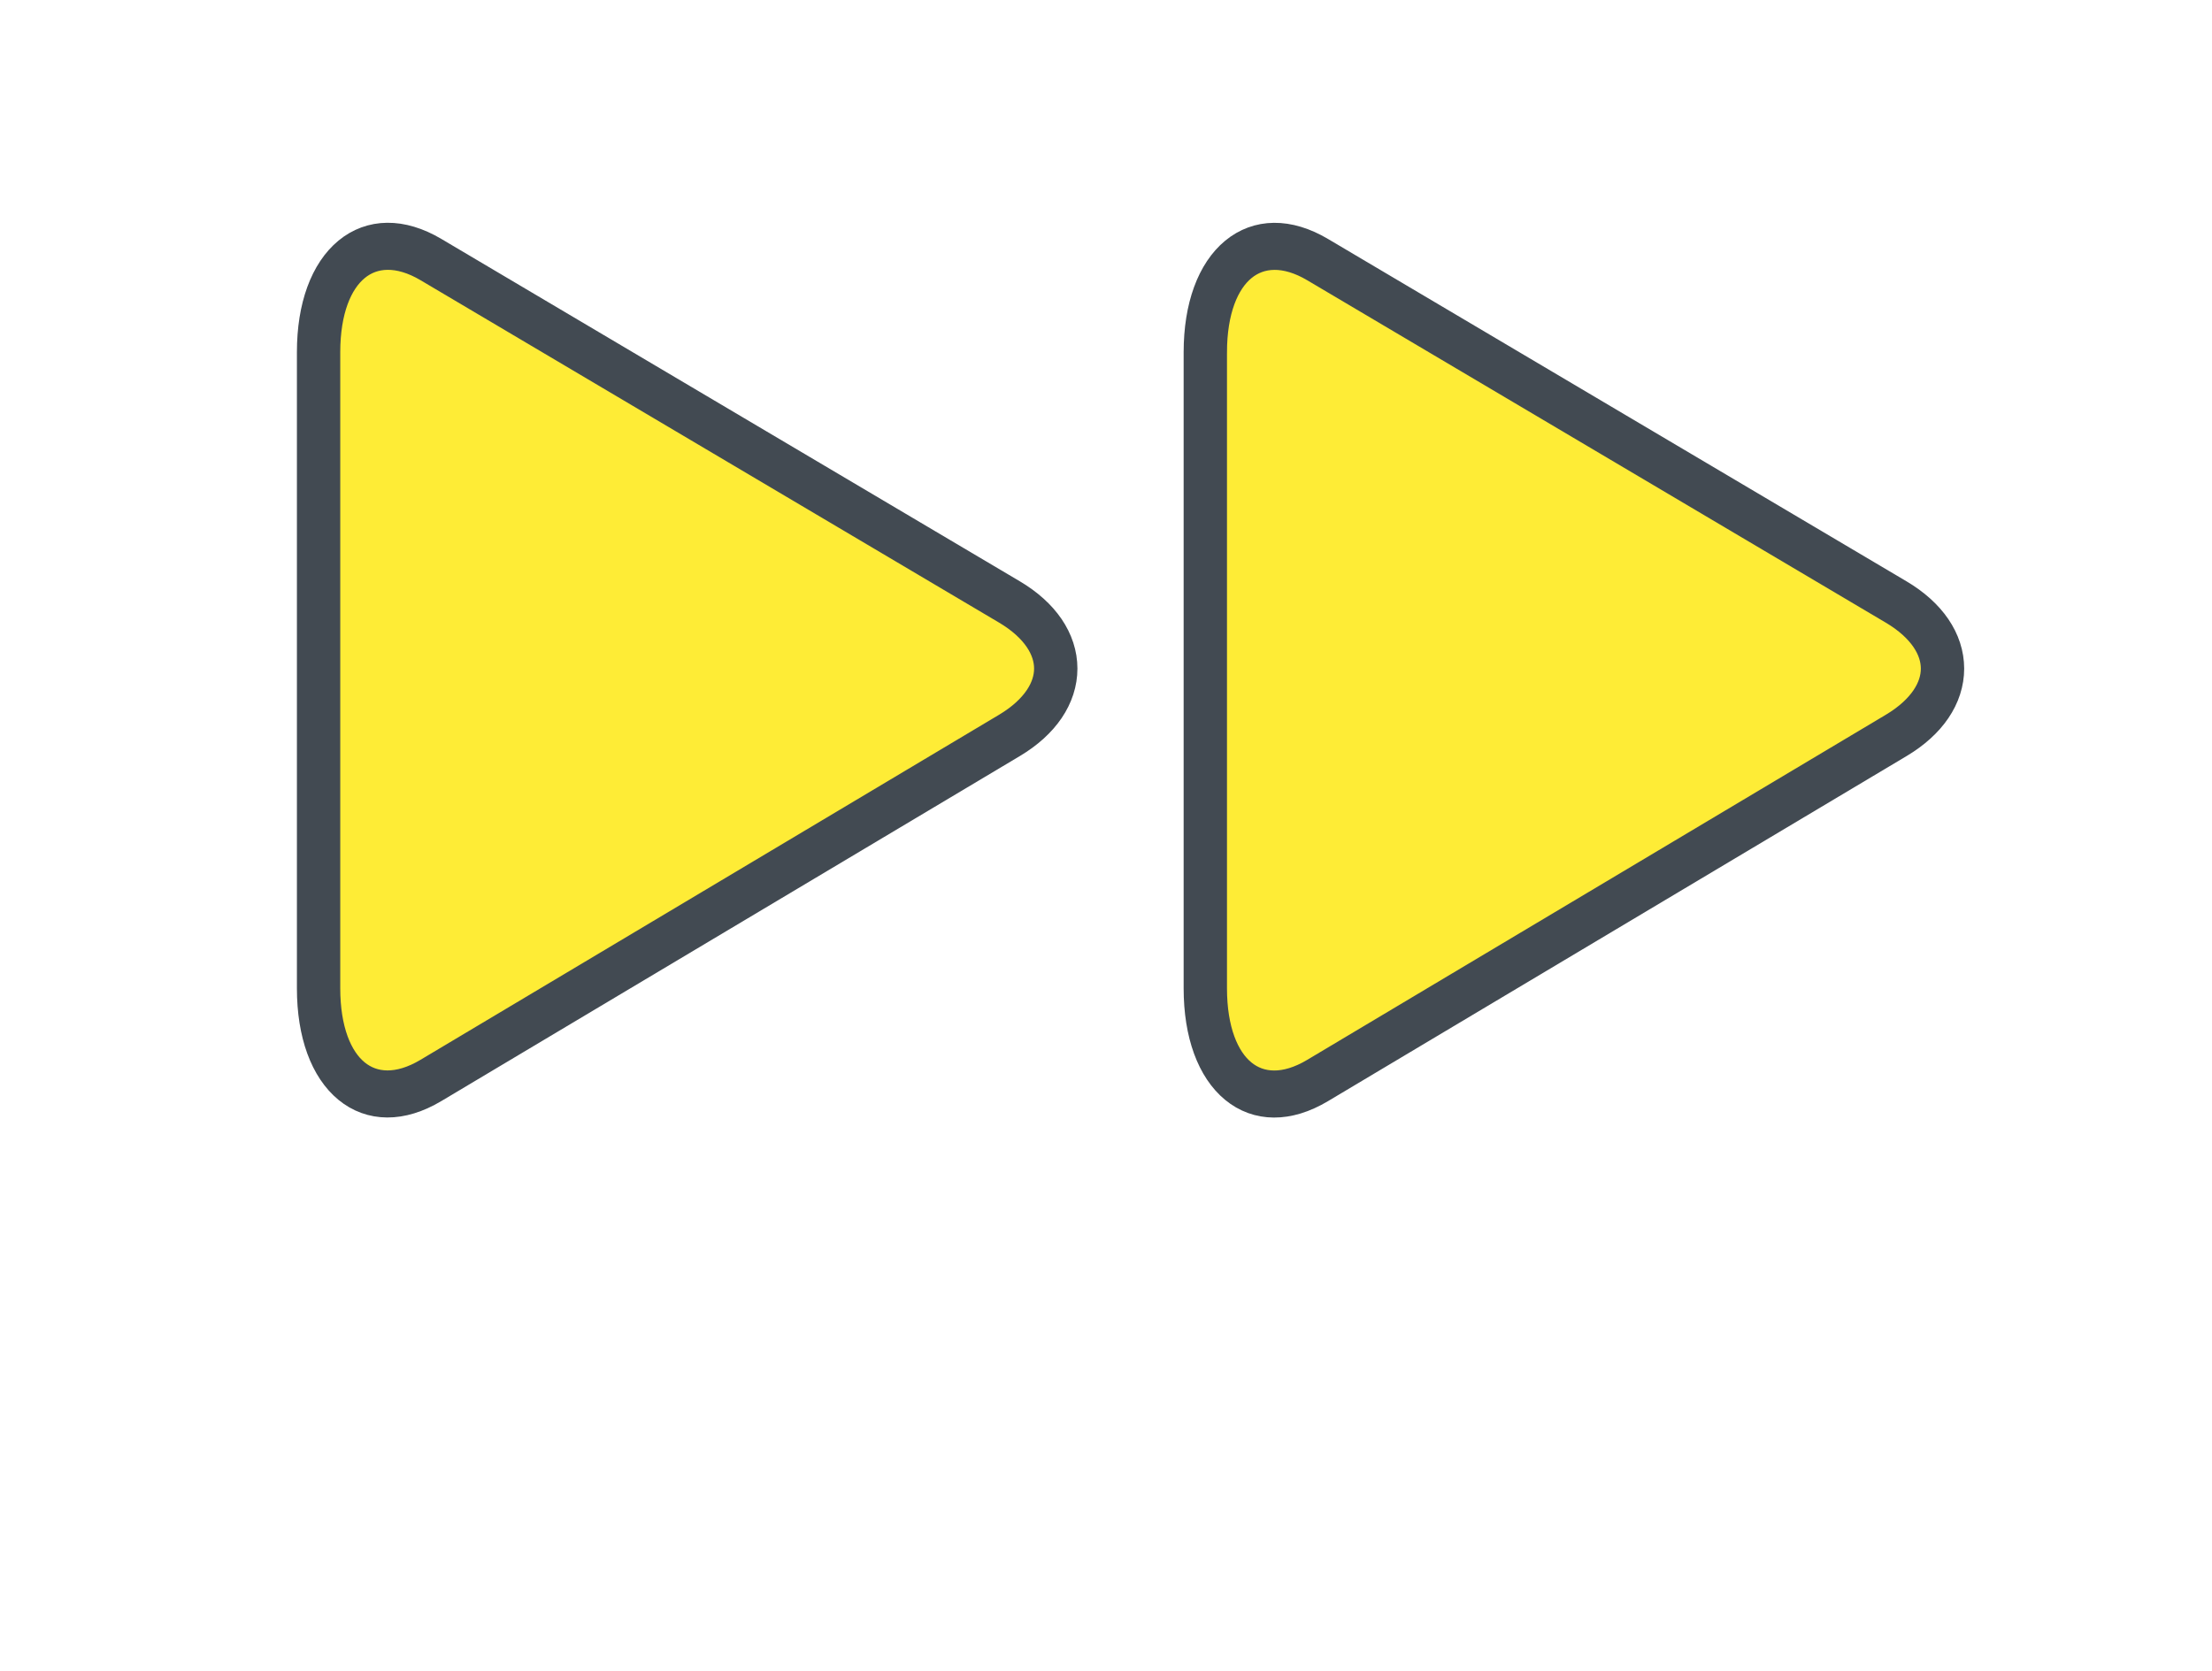
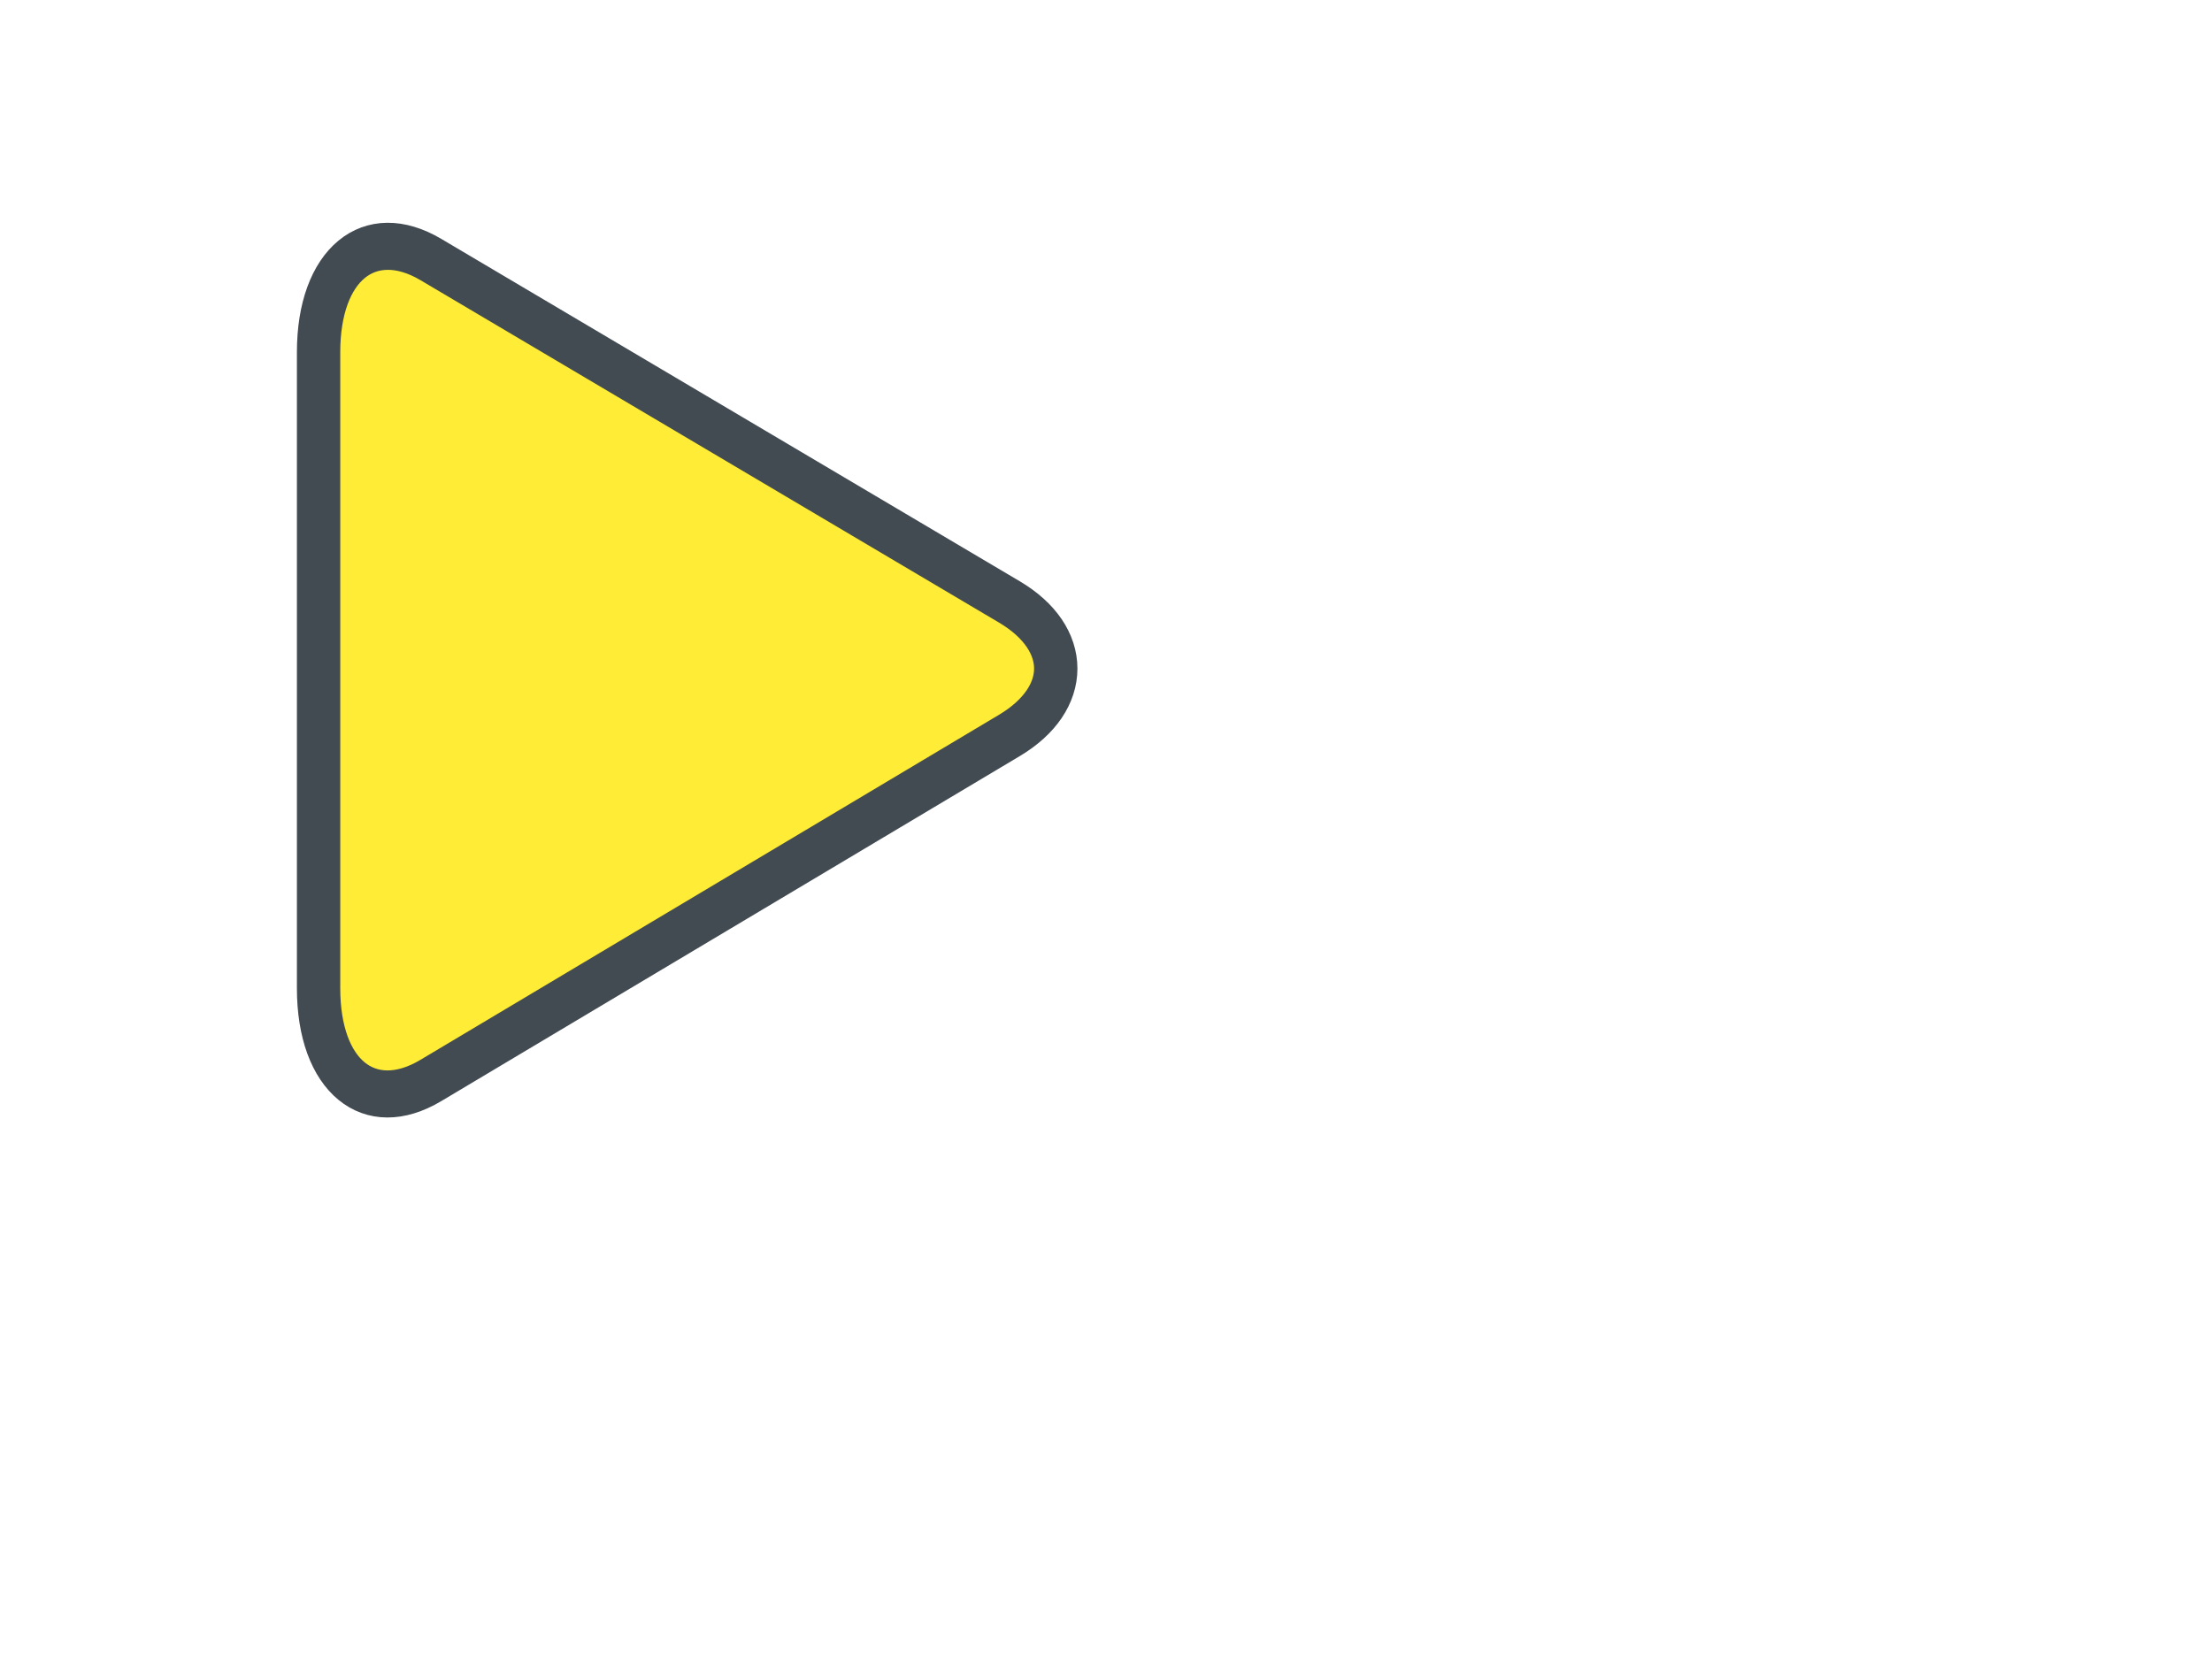
<svg xmlns="http://www.w3.org/2000/svg" xmlns:ns1="http://sodipodi.sourceforge.net/DTD/sodipodi-0.dtd" xmlns:ns2="http://www.inkscape.org/namespaces/inkscape" version="1.1" id="svg1" width="85.039" height="64.253" viewBox="0 0 85.039 64.253" ns1:docname="ff_logo_symbol.svg" ns2:version="1.3.2 (091e20e, 2023-11-25)">
  <defs id="defs1" />
  <ns1:namedview id="namedview1" pagecolor="#ffffff" bordercolor="#000000" borderopacity="0.25" ns2:showpageshadow="2" ns2:pageopacity="0.0" ns2:pagecheckerboard="0" ns2:deskcolor="#d1d1d1" ns2:zoom="10.605271" ns2:cx="46.486318" ns2:cy="27.014868" ns2:window-width="1488" ns2:window-height="1008" ns2:window-x="0" ns2:window-y="25" ns2:window-maximized="0" ns2:current-layer="g2">
    <ns2:page x="0" y="0" ns2:label="1" id="page1" width="85.039" height="64.253" margin="0 -0.329 0 -0.001" bleed="0 1.89 0 0.001" />
  </ns1:namedview>
  <g id="g1" ns2:groupmode="layer" ns2:label="1">
    <g id="g2" style="stroke:none" transform="matrix(0.752,0,0,0.538,11.418,8.552)">
-       <path id="path2" d="M 63.779,-48.189 H 0 V 0 h 63.779 z" style="fill:#ffffff;fill-opacity:1;fill-rule:nonzero;stroke:none;stroke-width:0.494;stroke-linecap:butt;stroke-linejoin:miter;stroke-miterlimit:4;stroke-dasharray:none;stroke-opacity:1;opacity:0" transform="scale(1.333,-1.333)" />
-     </g>
+       </g>
    <g id="g3" transform="matrix(1,0,0,1.086,0,-0.742)">
      <path id="path3" d="m 9.188,-9.867 c 0,2.323 1.459,3.432 3.242,2.459 l 16.681,-9.093 c 1.783,-0.973 1.783,-2.566 0.002,-3.546 l -16.687,-9.166 c -1.782,-0.98 -3.238,0.121 -3.238,2.448 v 16.897 z" style="fill:#feec36;fill-opacity:1;fill-rule:nonzero;stroke:#424a52;stroke-width:1.25;stroke-linecap:butt;stroke-linejoin:miter;stroke-miterlimit:4;stroke-dasharray:none;stroke-opacity:1" transform="scale(1.333,-1.333)" />
-       <path id="path4" d="m 34.762,-9.87 c 0,2.326 1.461,3.434 3.242,2.46 l 16.68,-9.092 c 1.785,-0.973 1.785,-2.567 0.002,-3.546 l -16.688,-9.167 c -1.781,-0.98 -3.236,0.121 -3.236,2.449 v 16.895 z" style="fill:#feec36;fill-opacity:1;fill-rule:nonzero;stroke:#424a52;stroke-width:1.25;stroke-linecap:butt;stroke-linejoin:miter;stroke-miterlimit:4;stroke-dasharray:none;stroke-opacity:1" transform="scale(1.333,-1.333)" />
    </g>
  </g>
</svg>